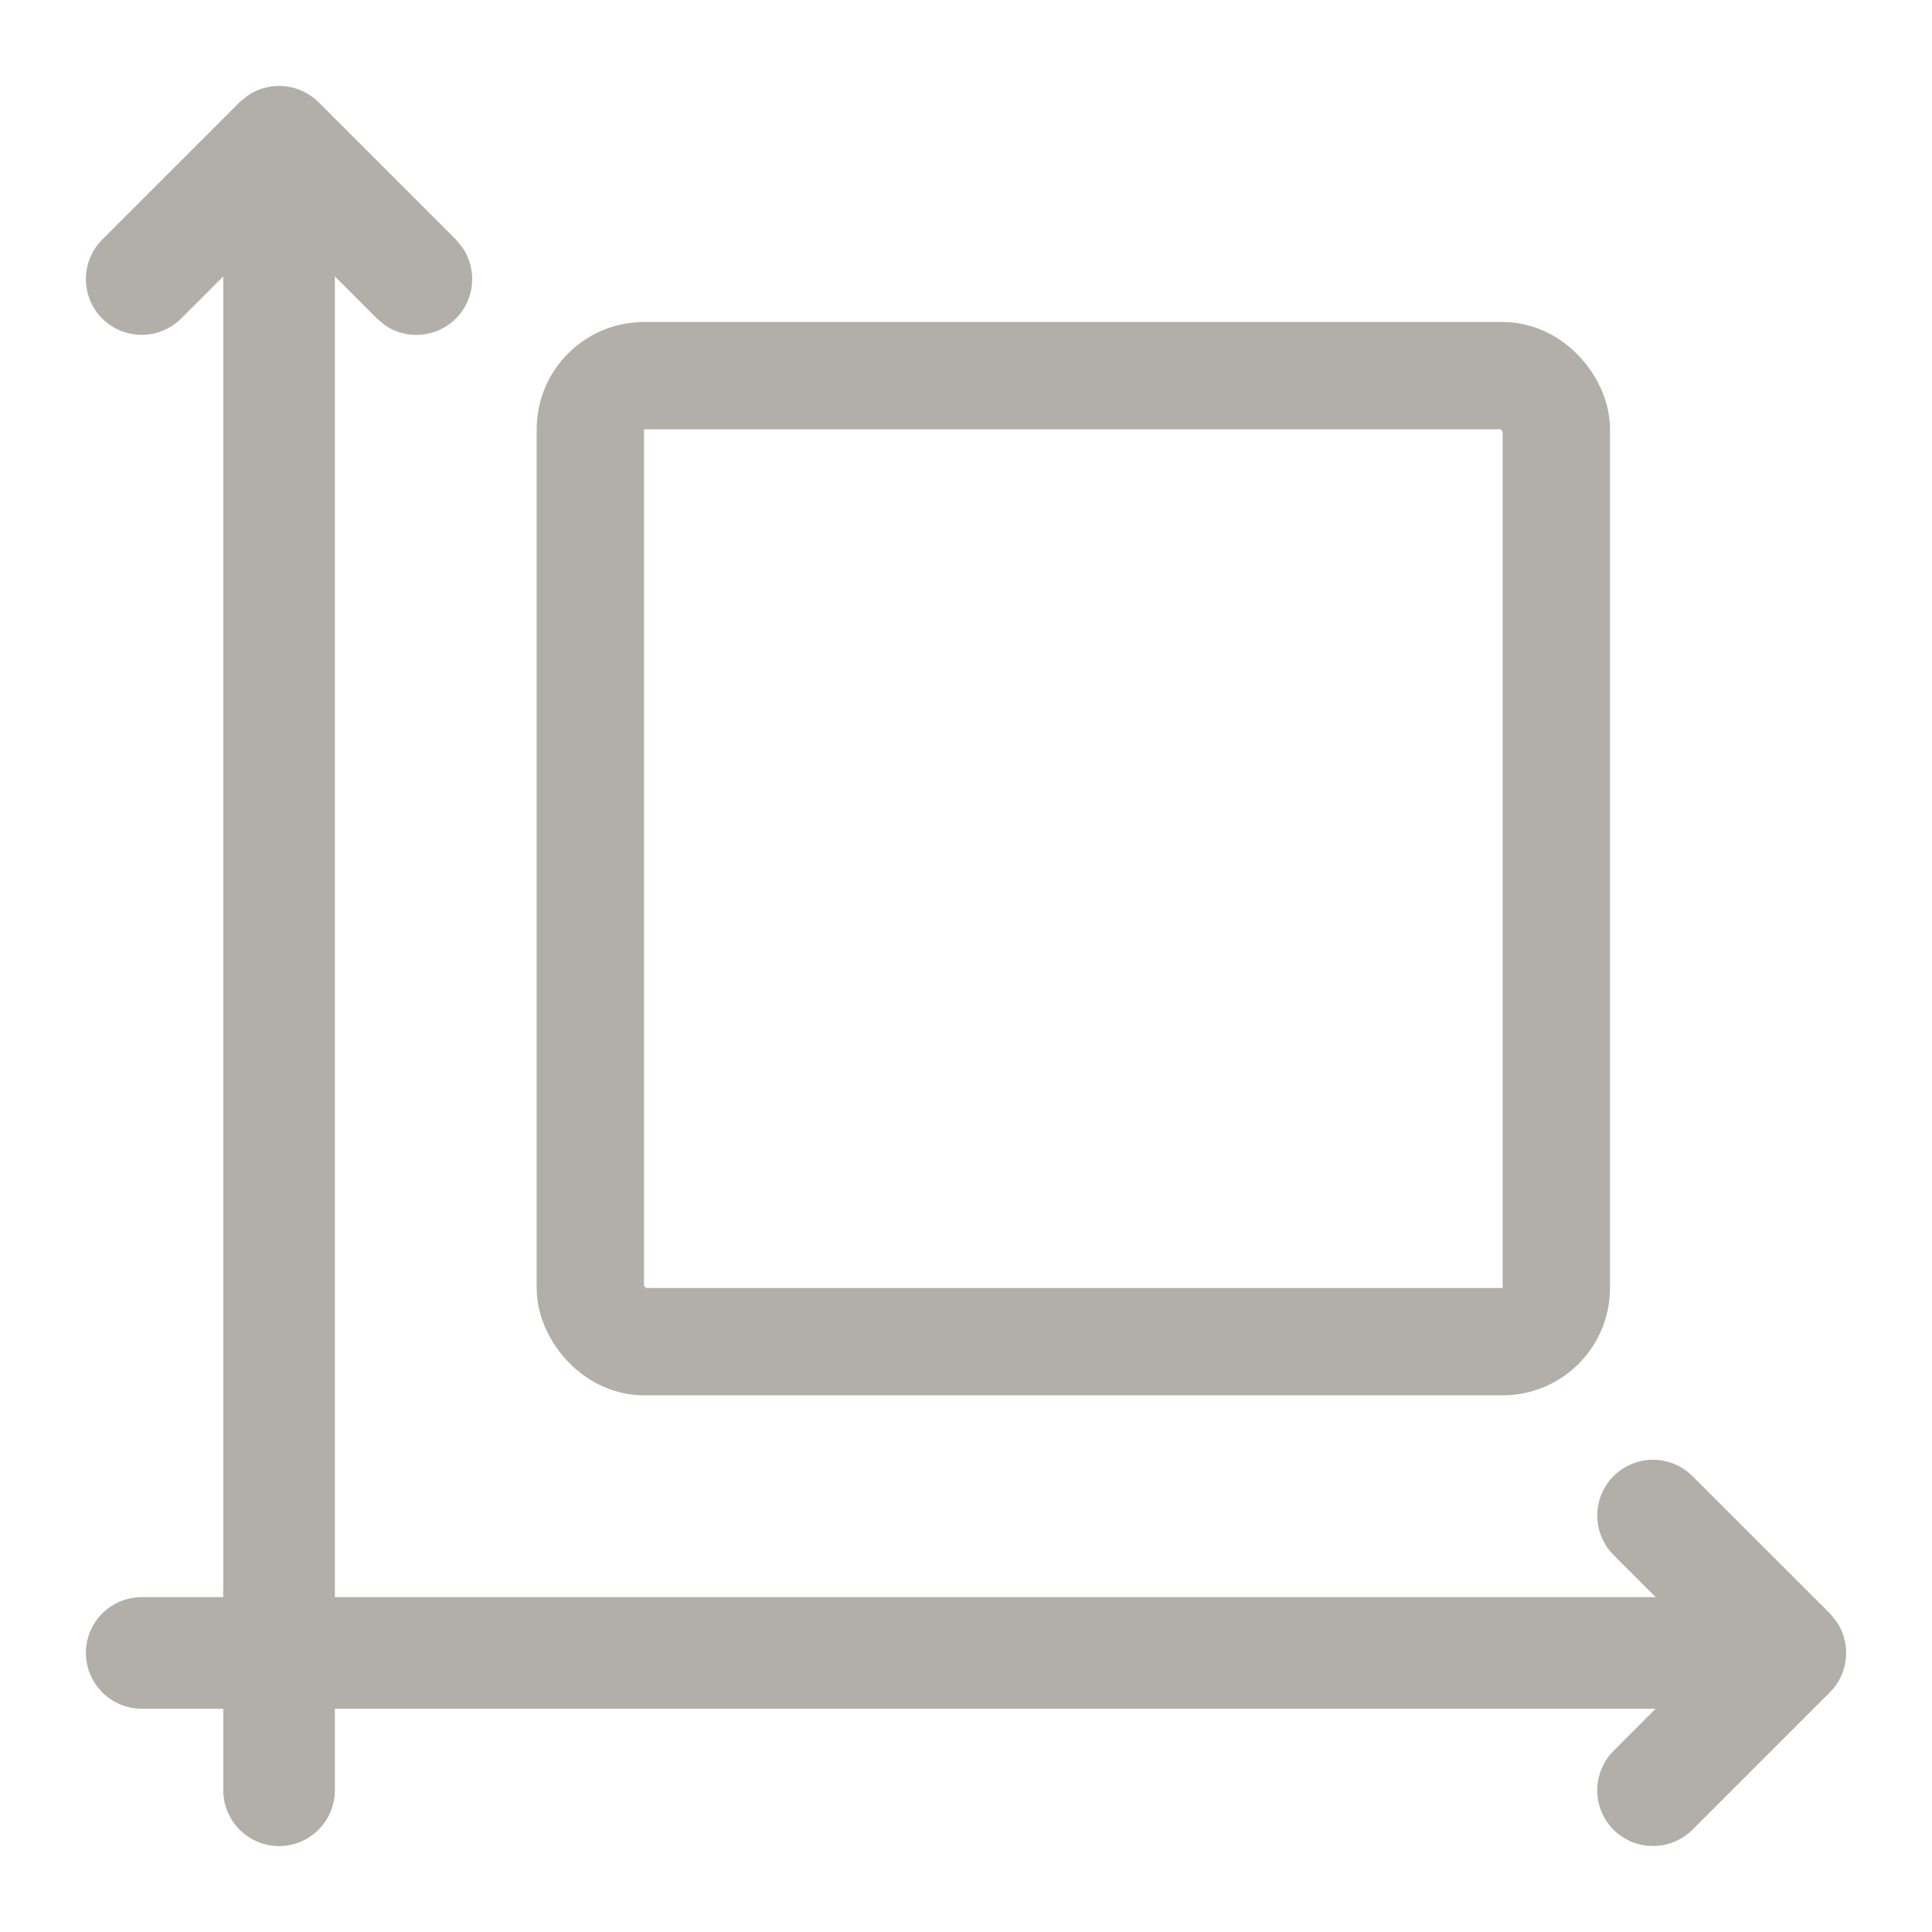
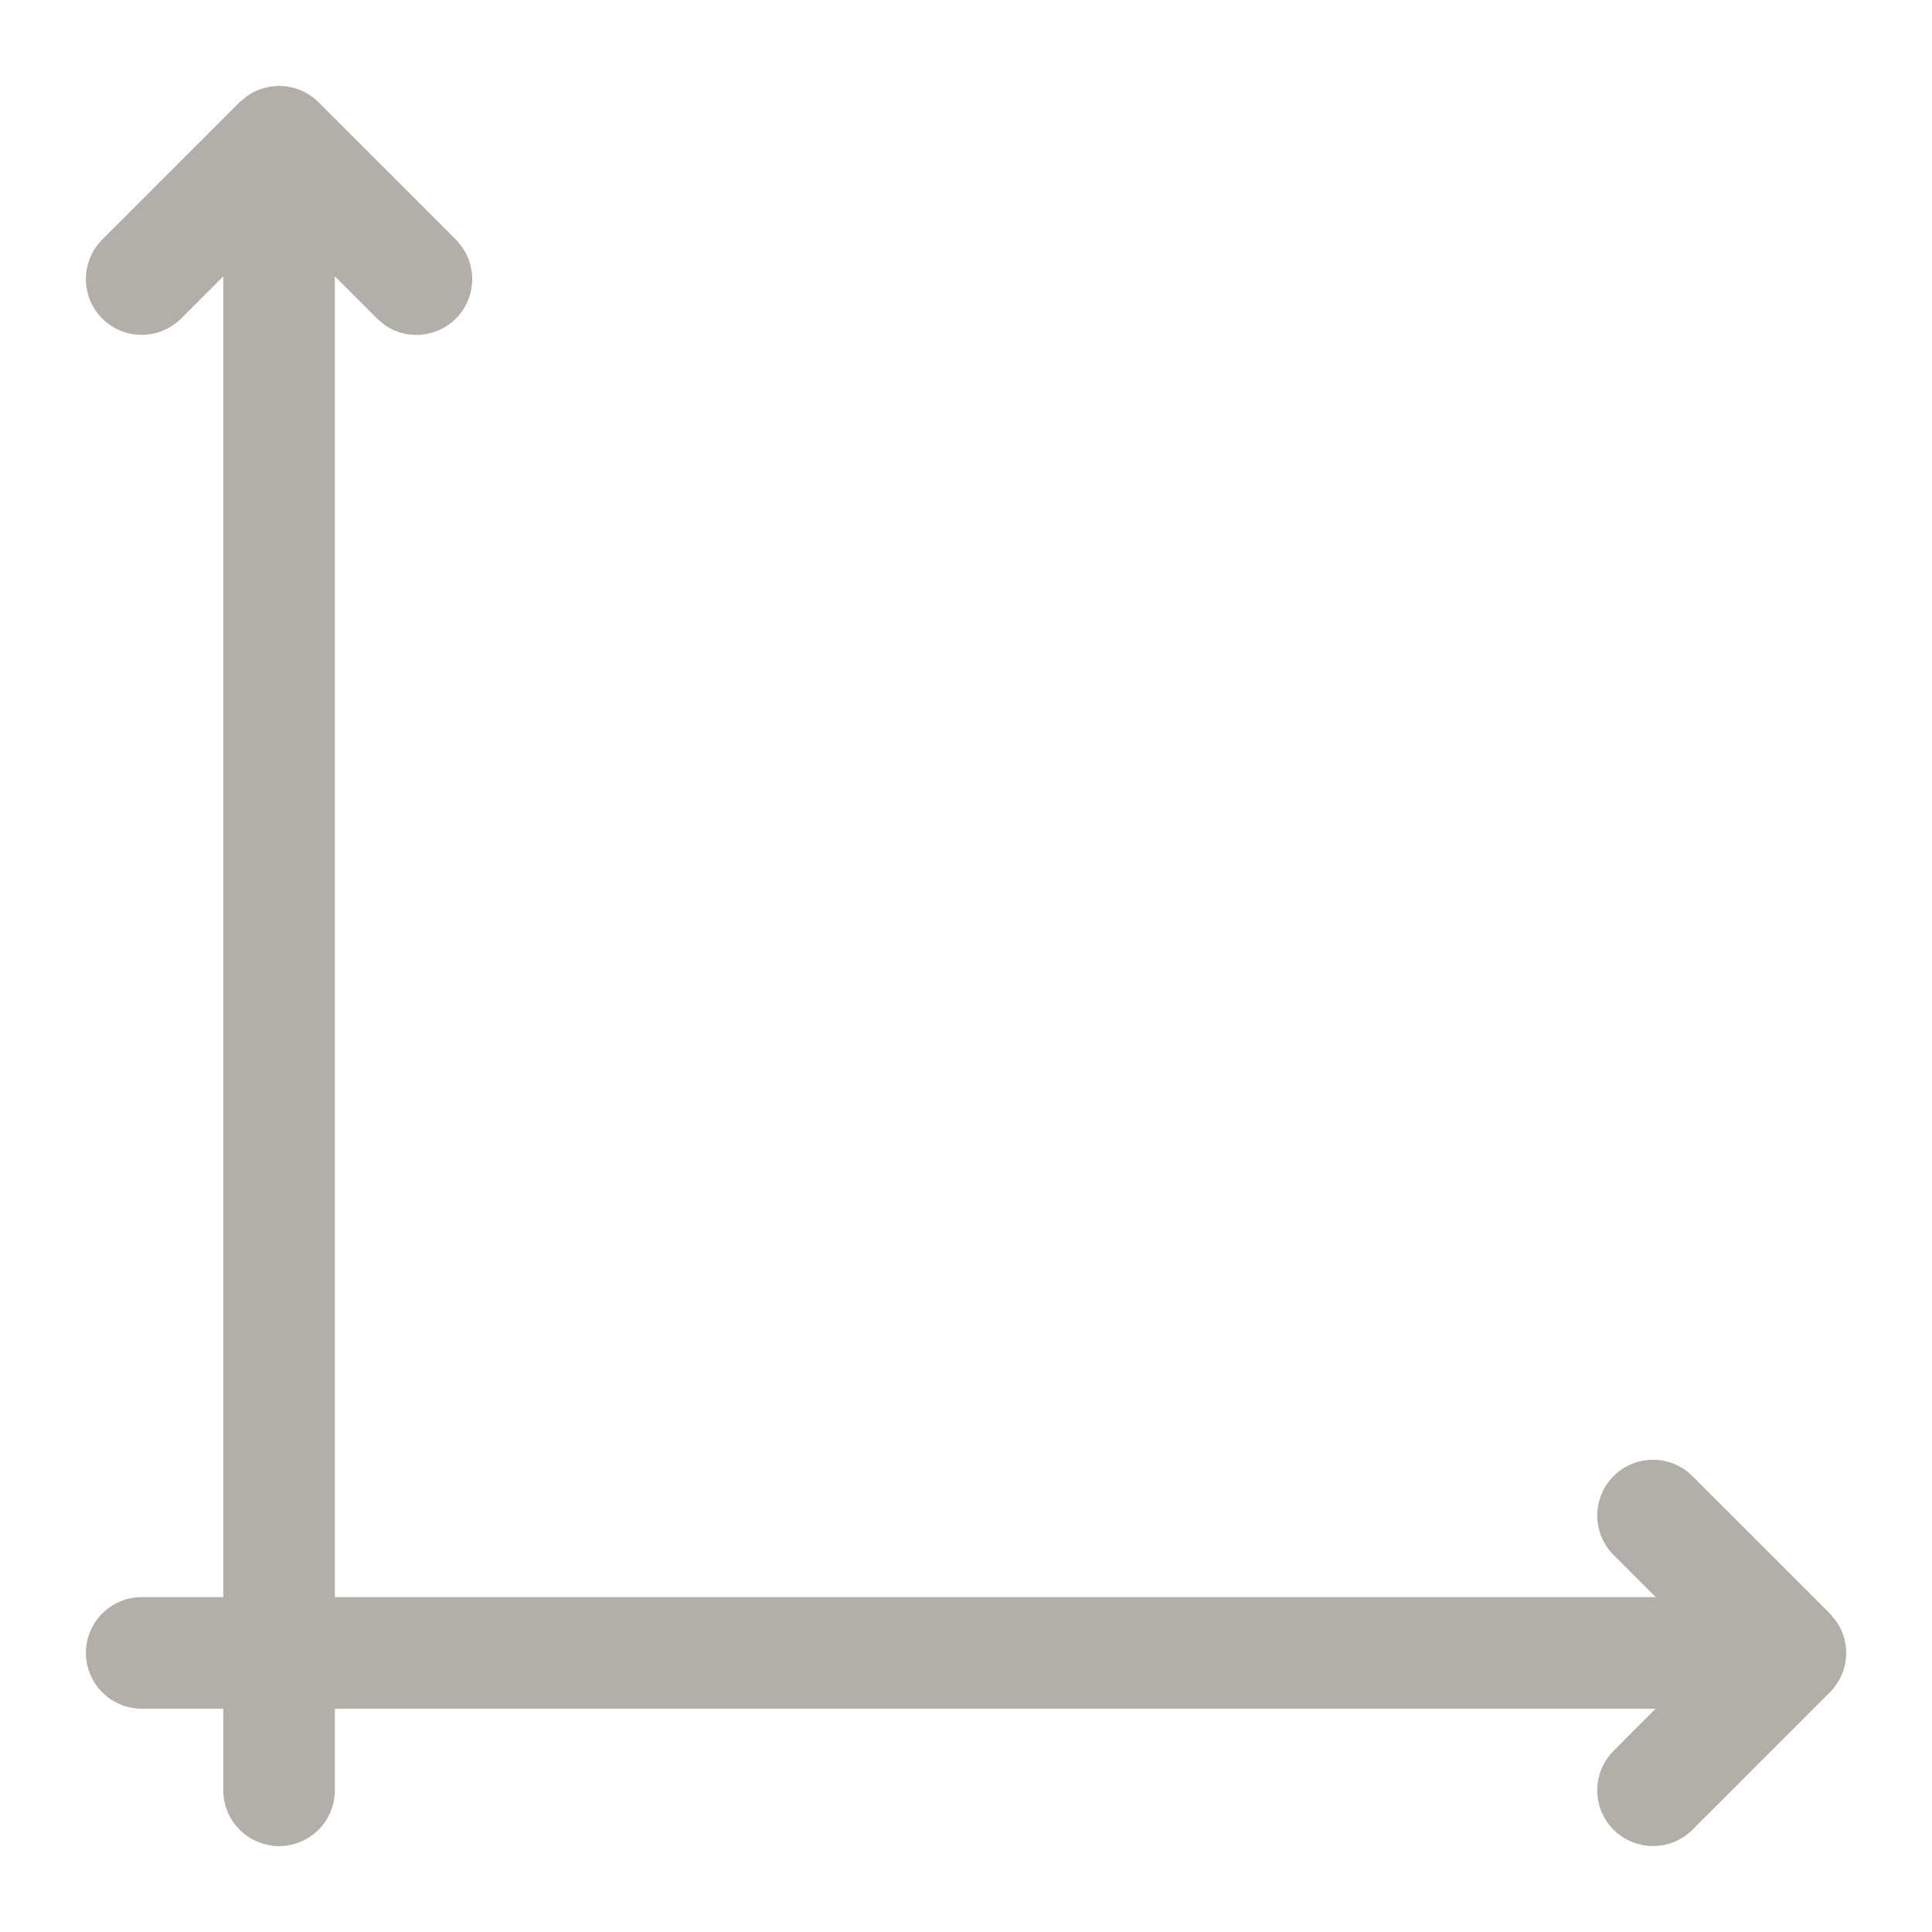
<svg xmlns="http://www.w3.org/2000/svg" width="18" height="18" viewBox="0 0 18 18" fill="none">
  <path d="M2.369 0.97C2.532 0.862 2.754 0.88 2.897 1.023L4.177 2.303L4.23 2.369C4.338 2.532 4.32 2.754 4.177 2.897C4.033 3.041 3.811 3.059 3.648 2.951L3.583 2.897L3.02 2.333V14.98H15.667L15.104 14.417C14.94 14.253 14.94 13.987 15.104 13.823C15.268 13.659 15.533 13.659 15.697 13.823L16.977 15.102L17.031 15.169C17.139 15.332 17.121 15.554 16.977 15.697H16.977L15.697 16.977C15.533 17.14 15.268 17.14 15.104 16.977C14.94 16.813 14.94 16.547 15.104 16.383L15.666 15.82H3.02V16.68C3.02 16.912 2.831 17.1 2.6 17.1C2.368 17.099 2.18 16.911 2.18 16.68V15.82H1.32C1.089 15.82 0.901 15.632 0.9 15.4C0.9 15.168 1.088 14.98 1.32 14.98H2.18V2.334L1.617 2.897C1.453 3.061 1.187 3.061 1.023 2.897C0.859 2.734 0.859 2.467 1.023 2.303L2.303 1.023L2.369 0.97Z" fill="#B2AFA8" stroke="#B2AFA8" stroke-width="0.2" />
-   <rect x="5.5" y="3.5" width="9" height="9" rx="0.5" stroke="#B2AFA8" />
</svg>